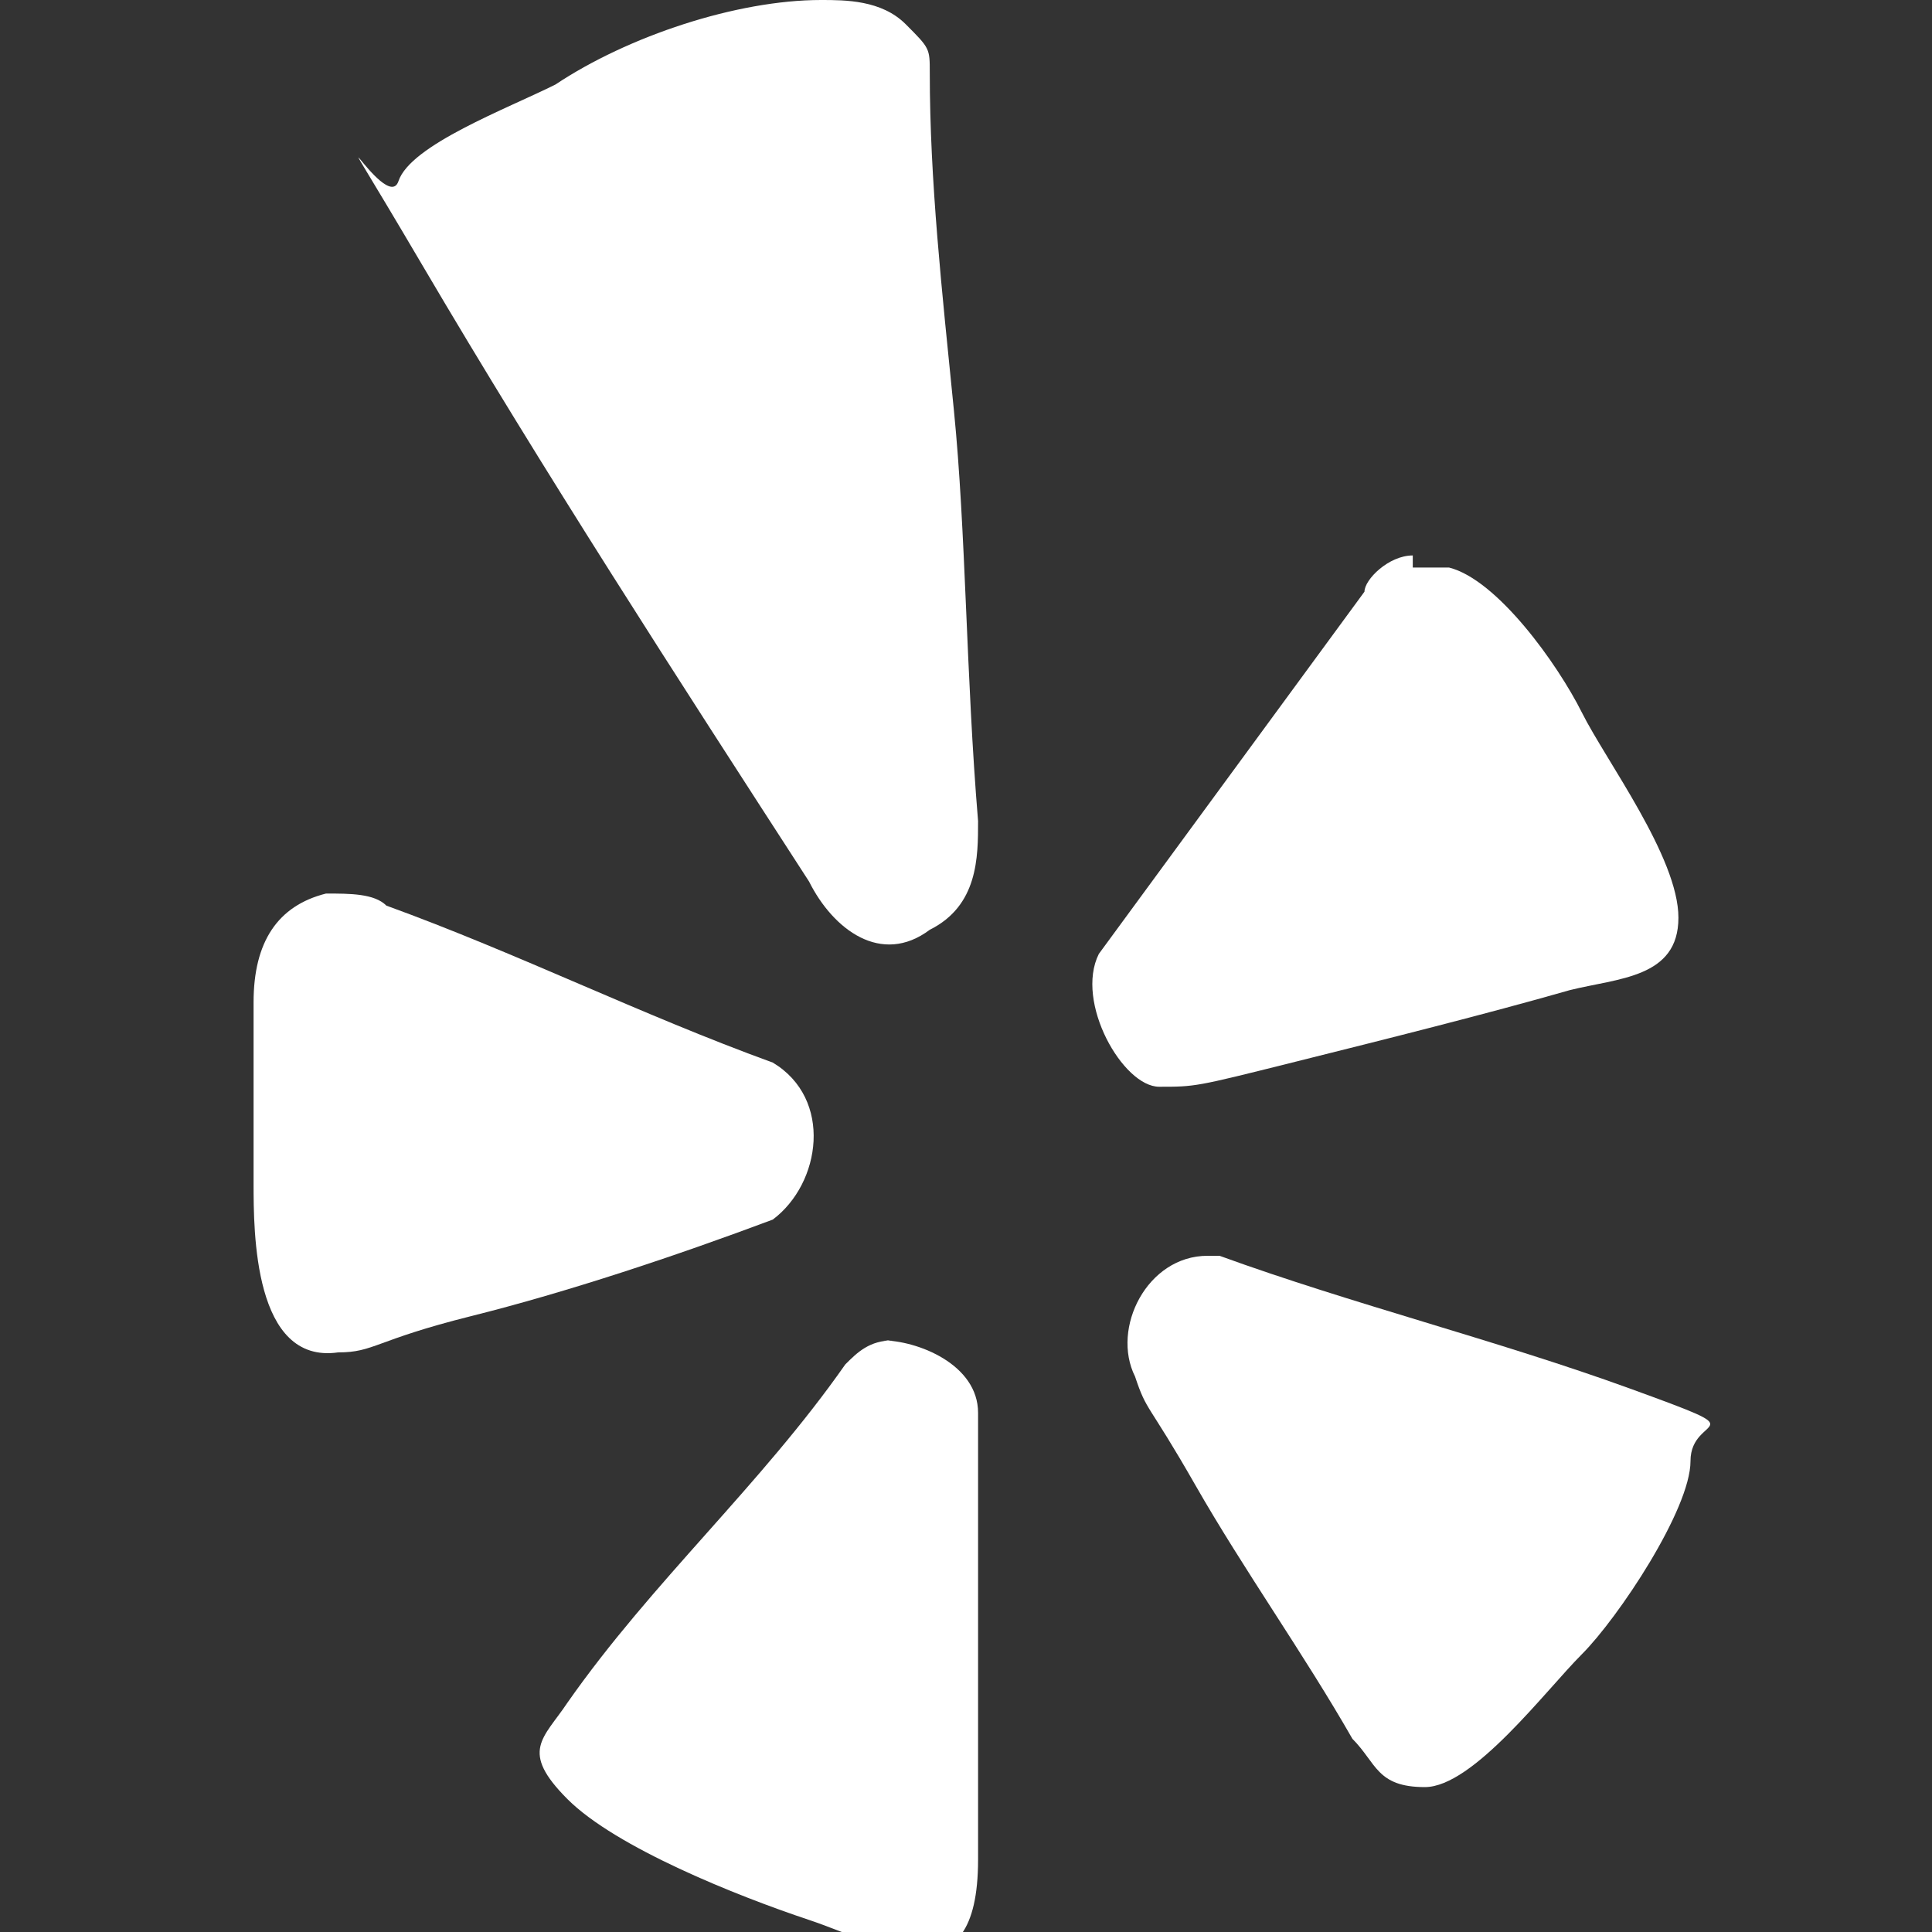
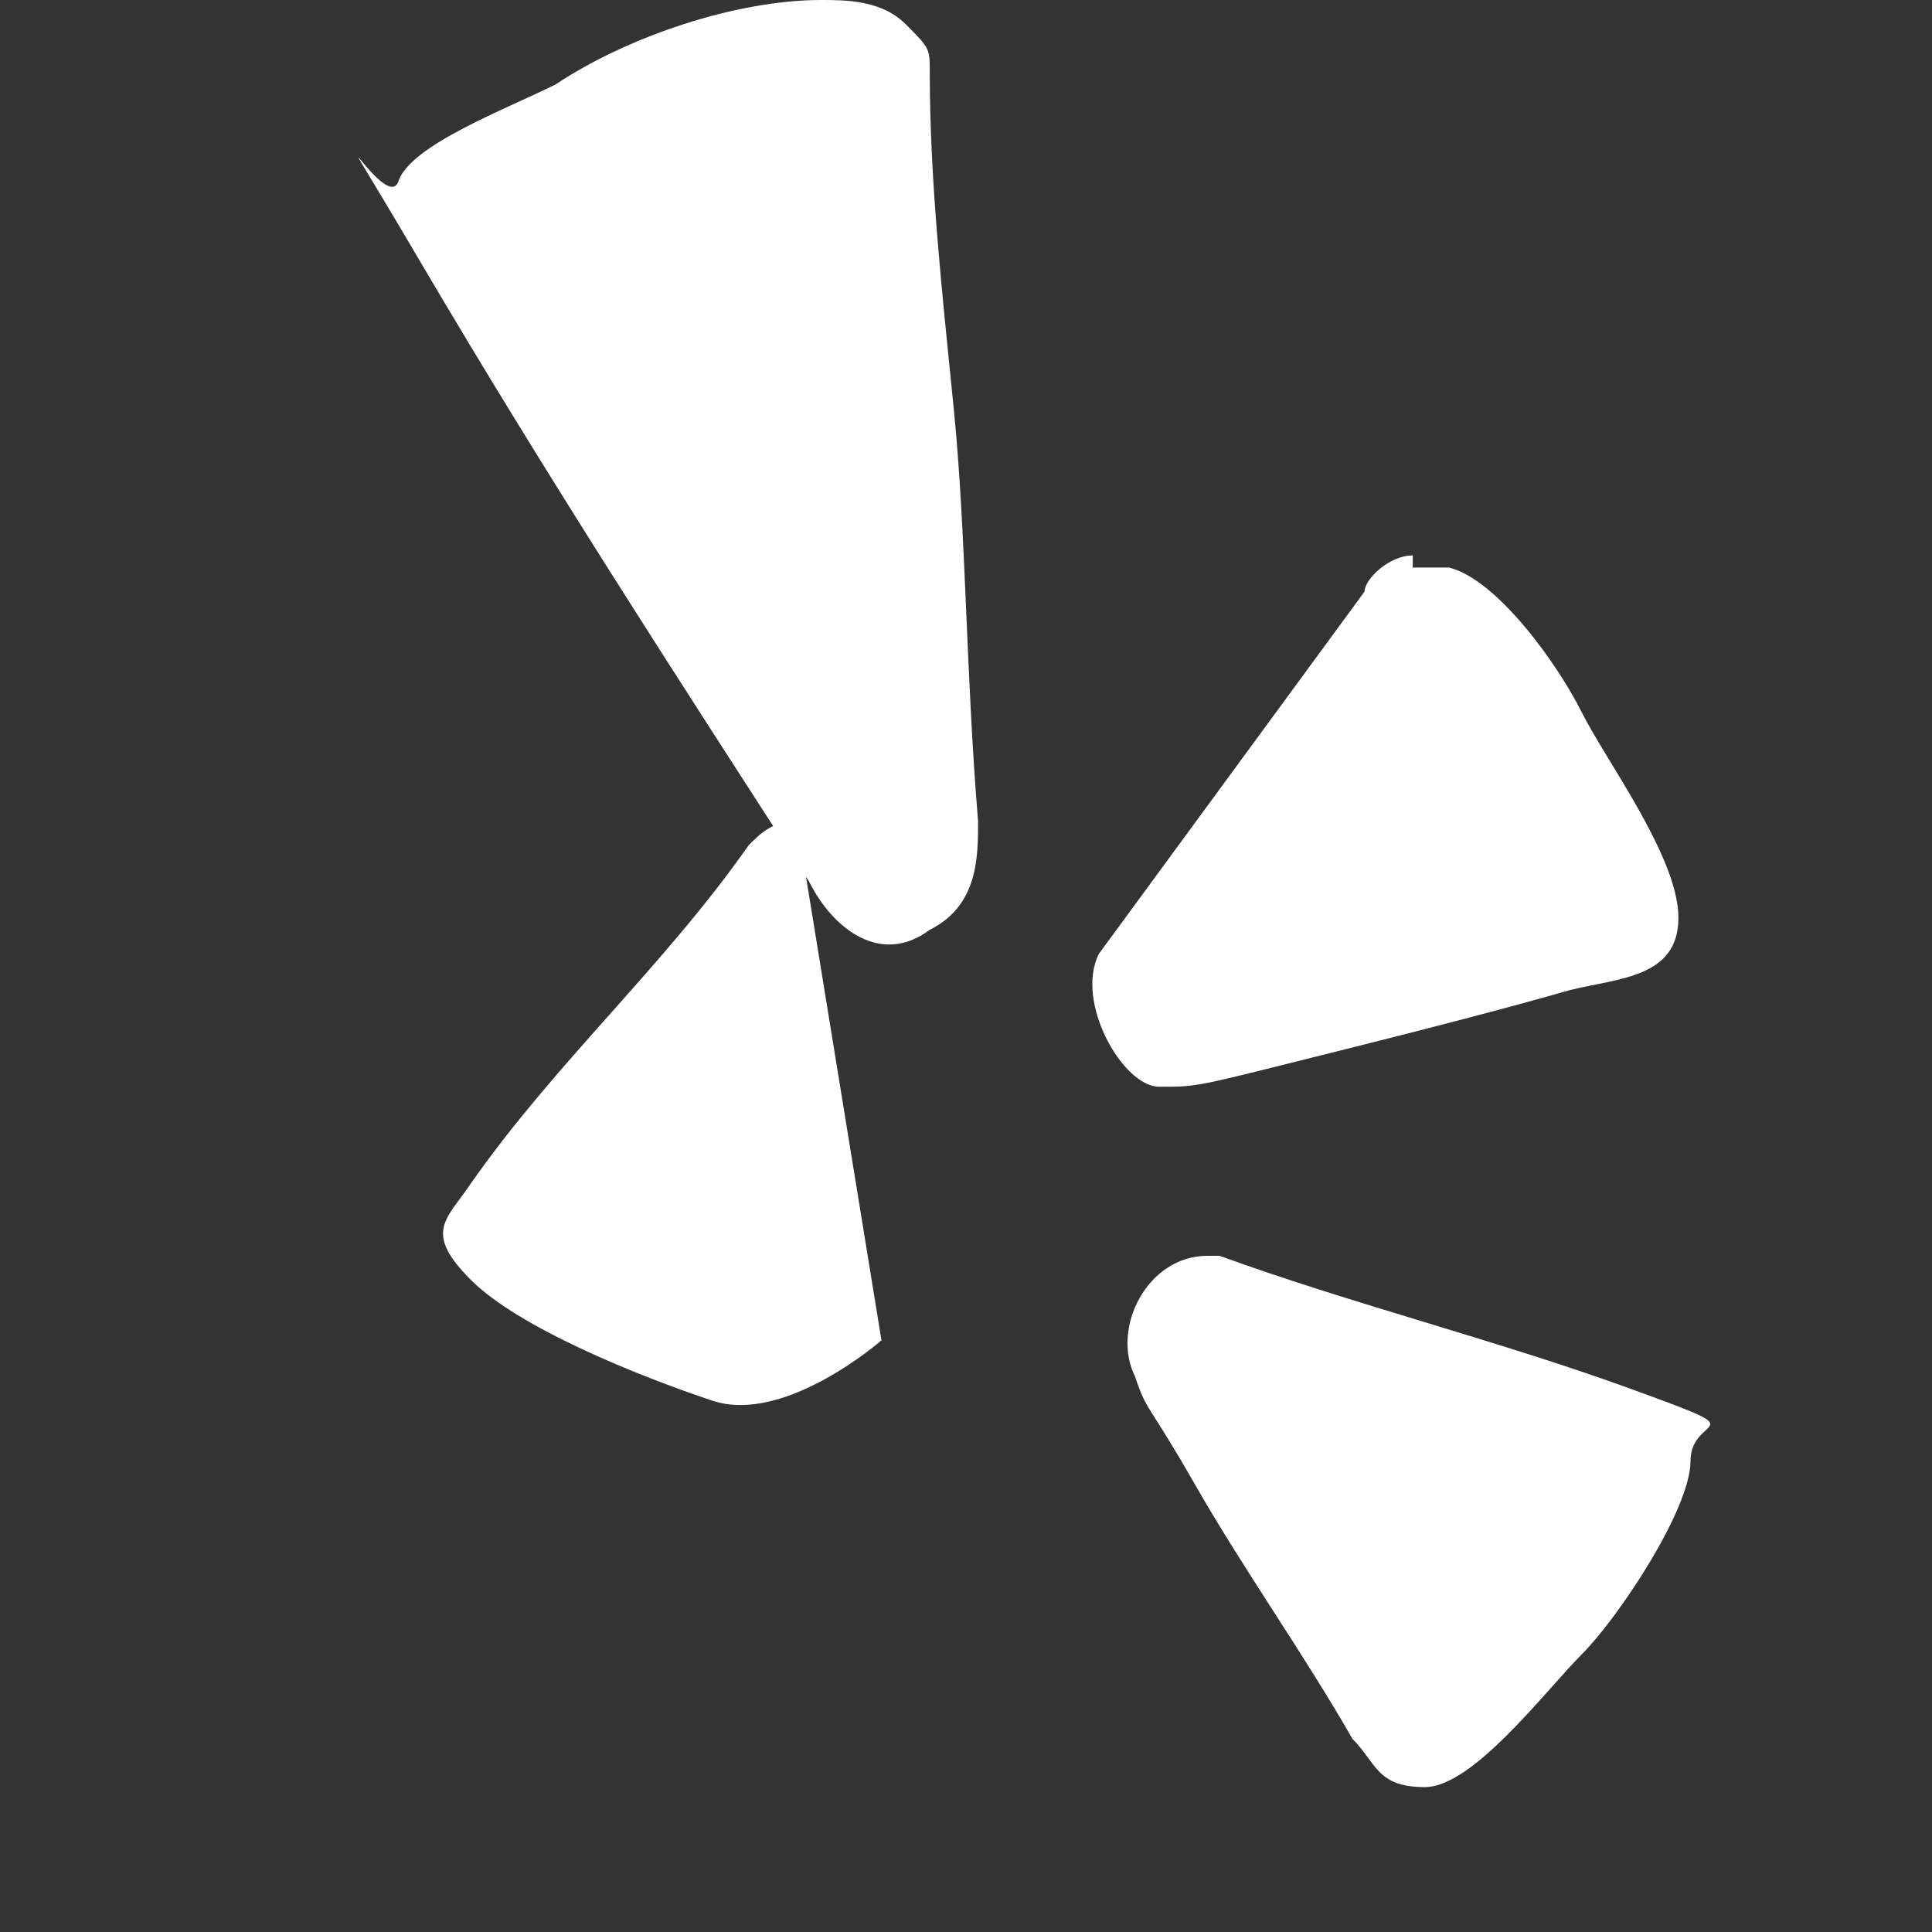
<svg xmlns="http://www.w3.org/2000/svg" id="Layer_1" version="1.1" viewBox="0 0 16 16">
  <rect x="0" y="0" width="16" height="16" fill="#333333" stroke="none" />
  <defs>
    <style>
      .st0 {
        fill: #fff;
      }
    </style>
  </defs>
  <path class="st0" d="M6.8,0c.2,0,.5,0,.7.2s.2.2.2.4c0,.9.1,1.8.2,2.8s.1,2.2.2,3.4c0,.3,0,.7-.4.9-.4.3-.8,0-1-.4-1.1-1.7-2.2-3.4-3.2-5.1s-.3-.4-.2-.7.9-.6,1.3-.8C5.2.3,6.1,0,6.8,0Z" />
  <path class="st0" d="M11.7,4.7c0,0,.2,0,.3,0,.4.1.9.8,1.1,1.2s.8,1.2.8,1.7-.5.5-.9.6c-.7.2-1.5.4-2.3.6s-.8.2-1.1.2-.7-.7-.5-1.1l2.2-3c0-.1.2-.3.4-.3Z" />
-   <path class="st0" d="M2.7,7.4c.2,0,.4,0,.5.1,1.1.4,2.1.9,3.2,1.3.5.3.4,1,0,1.3-.8.3-1.7.6-2.5.8s-.8.3-1.1.3c-.7.1-.7-1-.7-1.4s0-1,0-1.5.2-.8.6-.9Z" />
  <path class="st0" d="M9.9,10.4c0,0,.1,0,.2,0,1.1.4,2.3.7,3.4,1.1s.5.2.5.6-.6,1.3-.9,1.6-.9,1.1-1.3,1.1-.4-.2-.6-.4c-.4-.7-.9-1.4-1.3-2.1s-.4-.6-.5-.9c-.2-.4.1-1,.6-1Z" />
-   <path class="st0" d="M7.3,11.1c.3,0,.8.2.8.6,0,1.2,0,2.5,0,3.7s-.8.7-1.4.5-1.6-.6-2-1-.2-.5,0-.8c.7-1,1.6-1.8,2.3-2.8.1-.1.2-.2.4-.2Z" />
+   <path class="st0" d="M7.3,11.1s-.8.7-1.4.5-1.6-.6-2-1-.2-.5,0-.8c.7-1,1.6-1.8,2.3-2.8.1-.1.2-.2.4-.2Z" />
</svg>